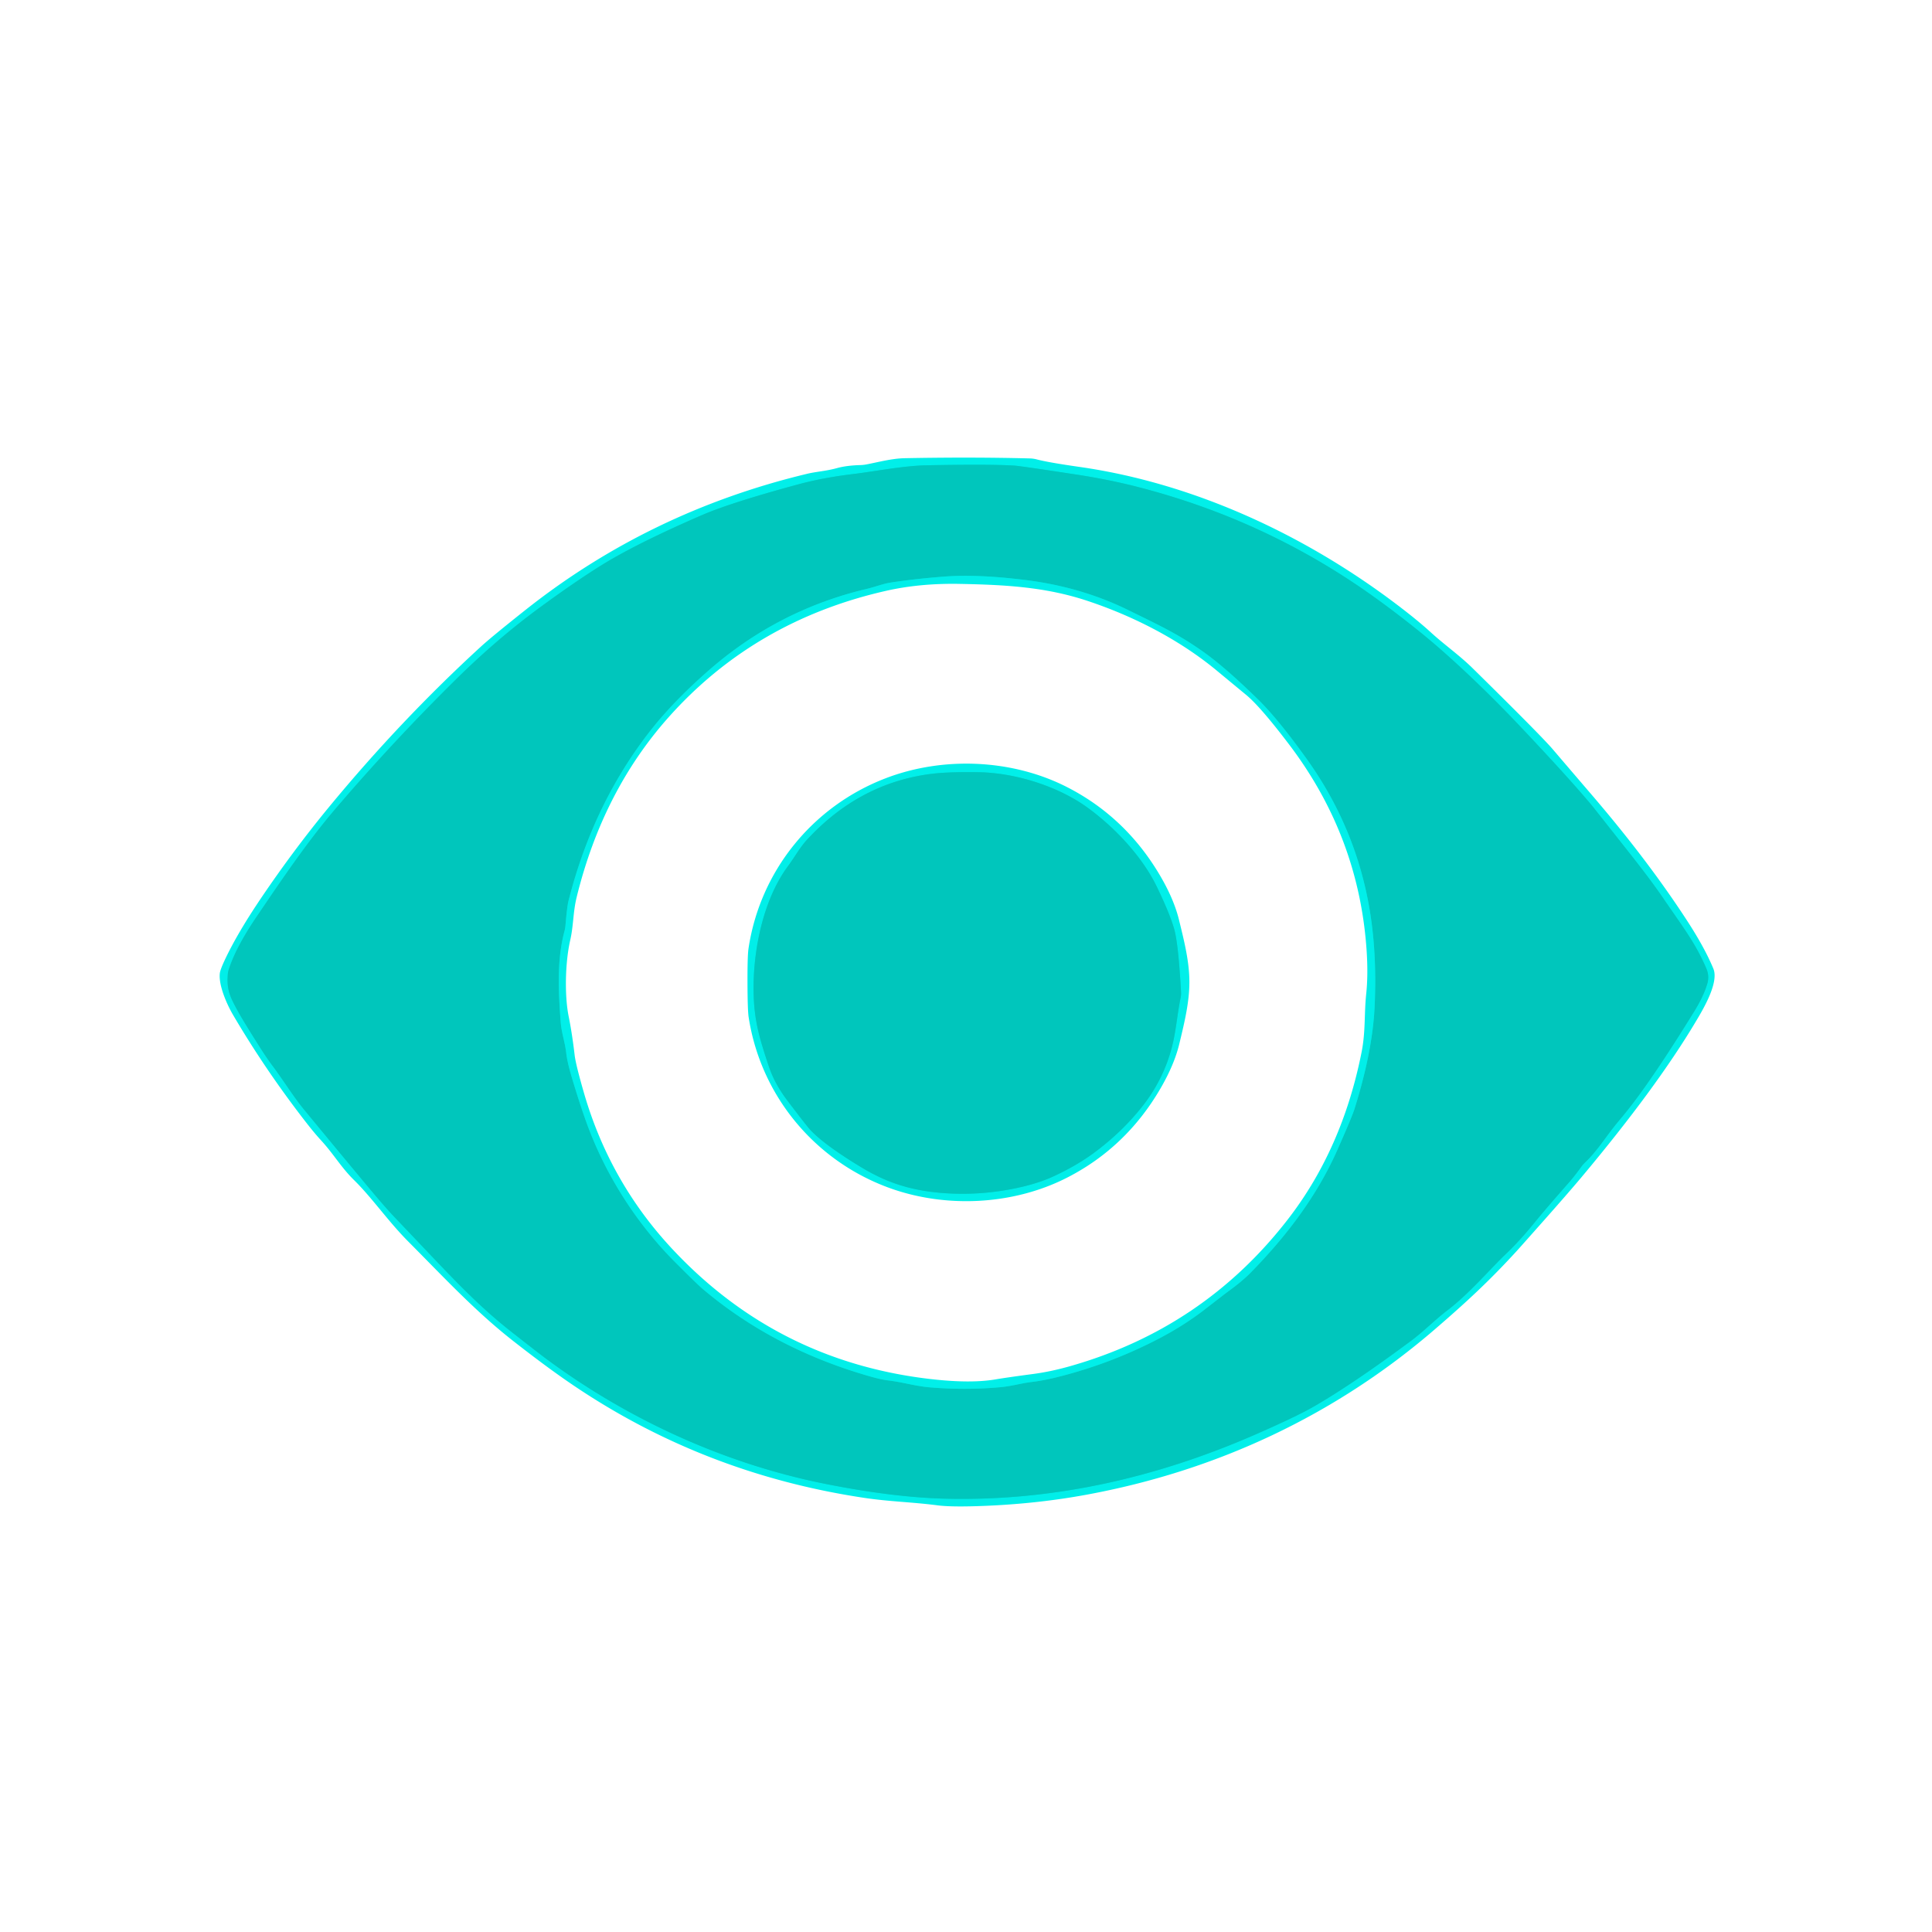
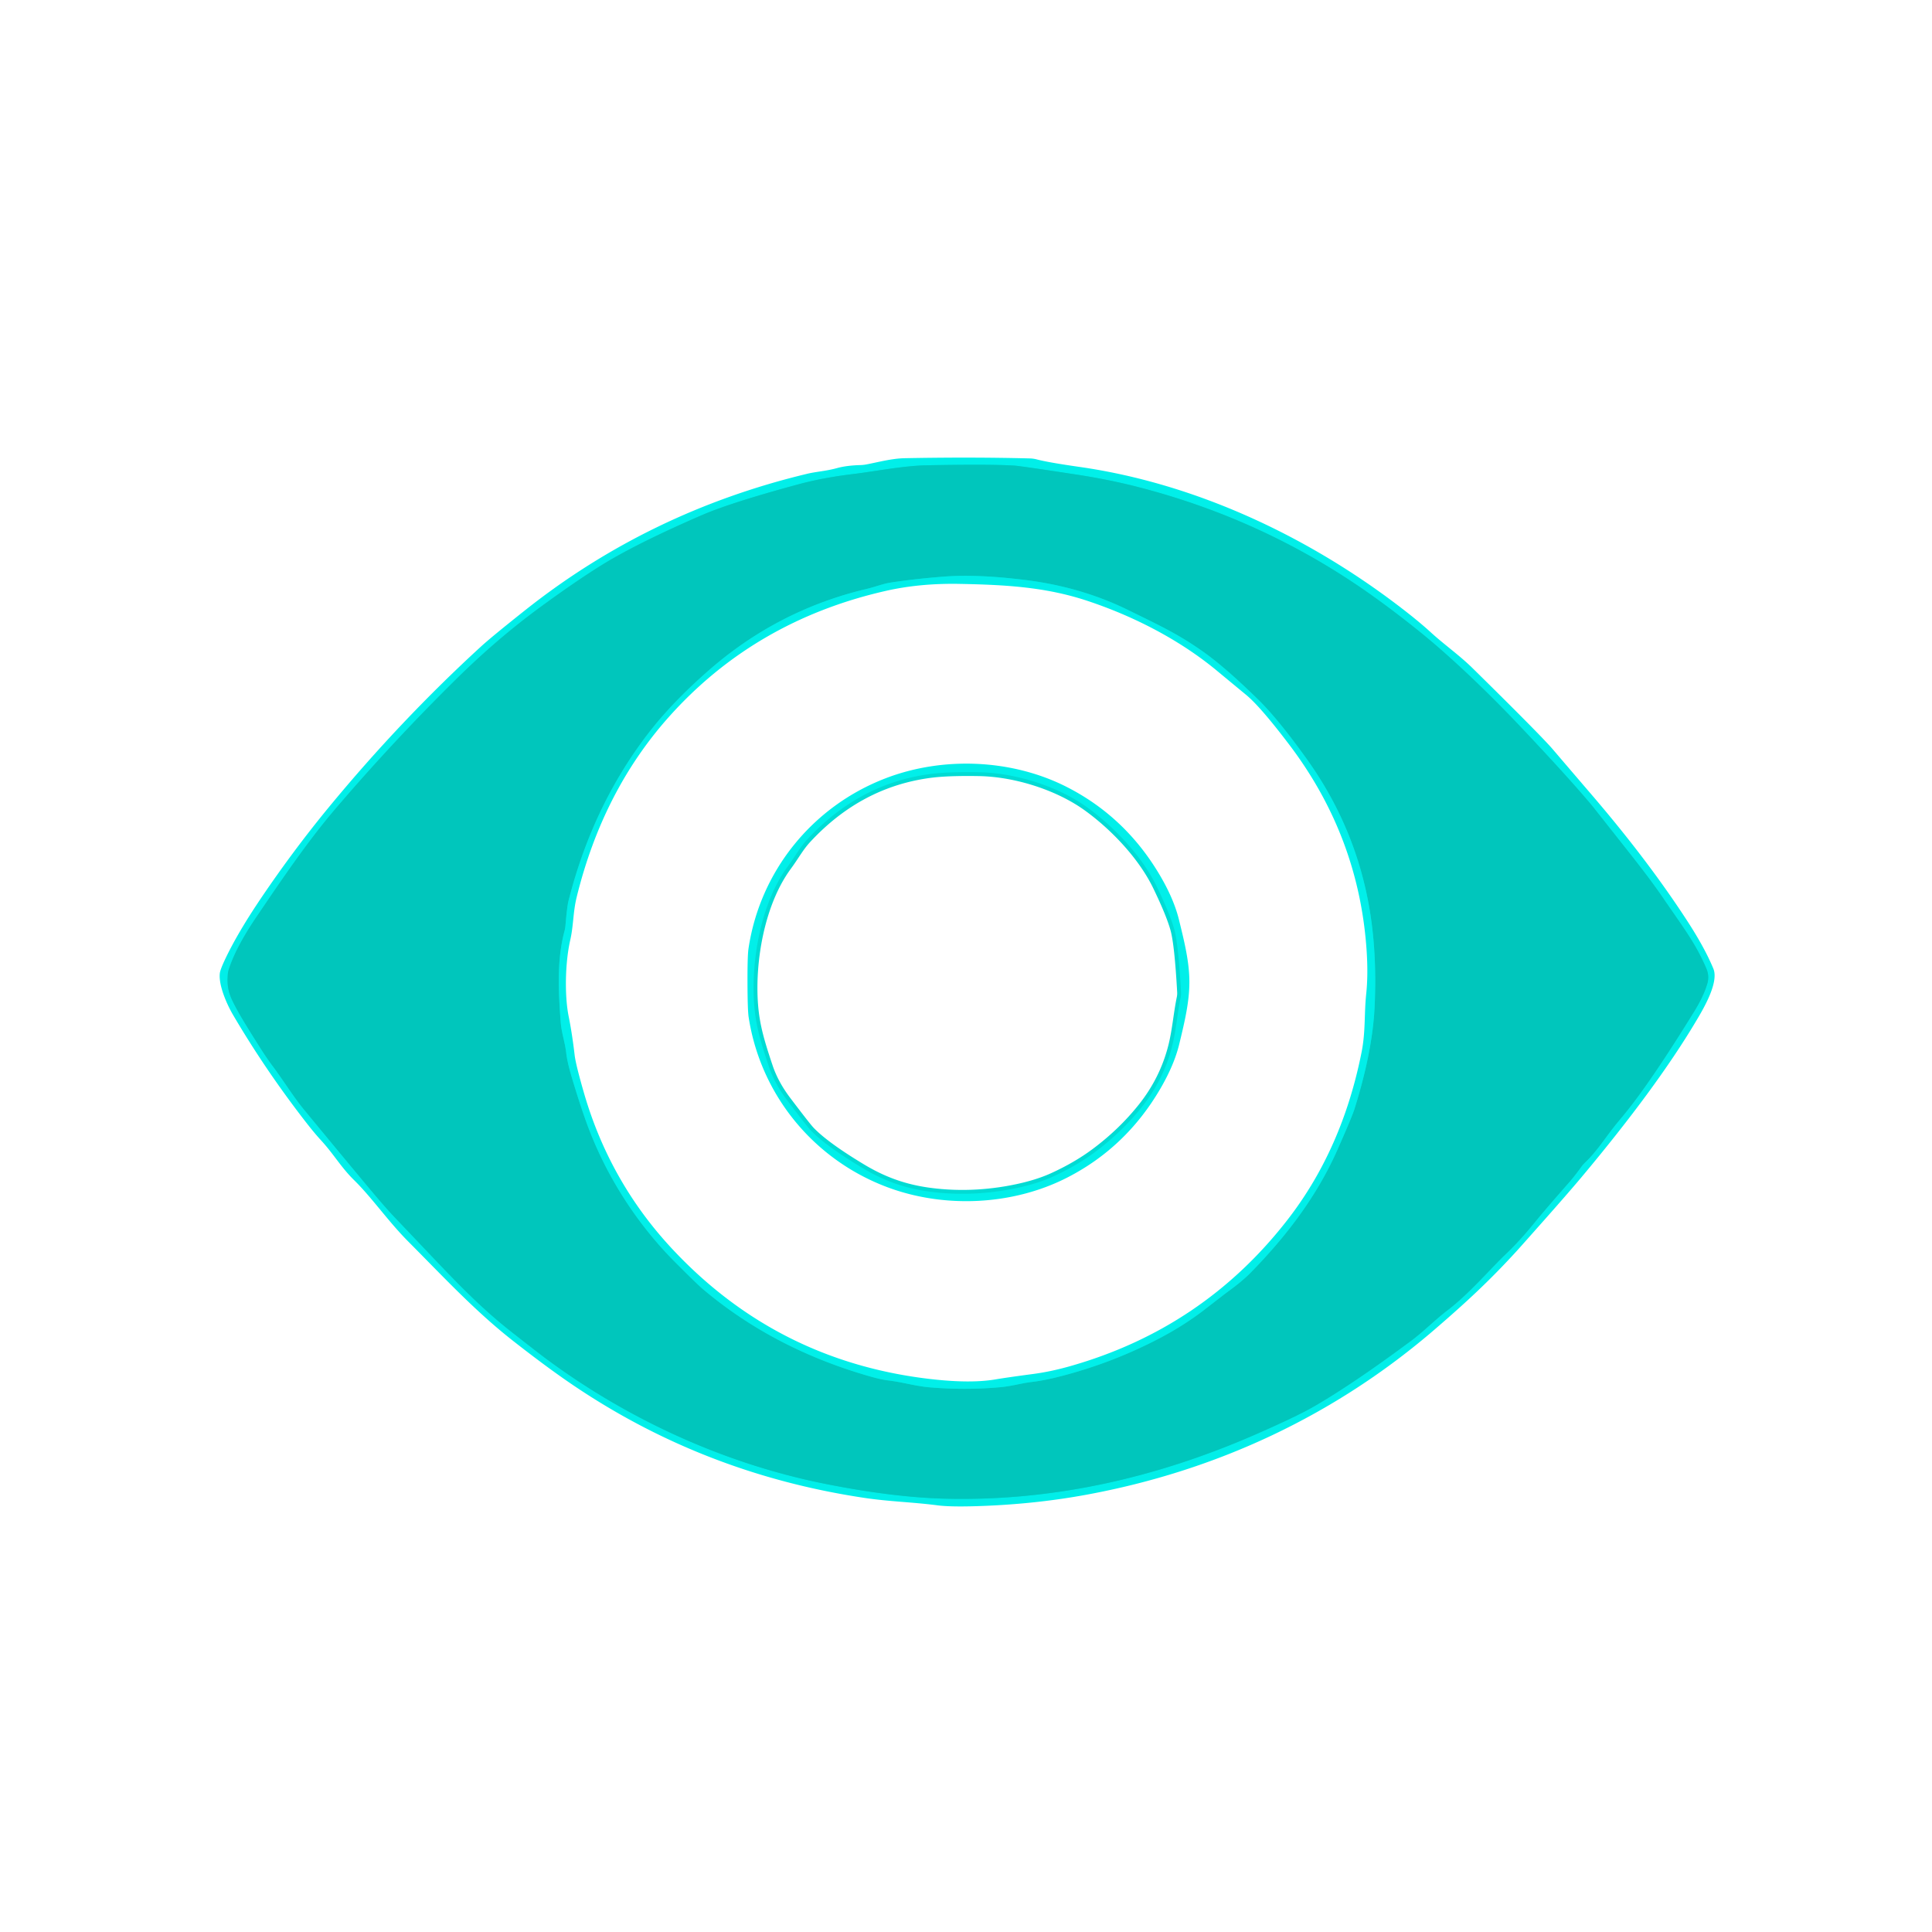
<svg xmlns="http://www.w3.org/2000/svg" version="1.1" viewBox="0.00 0.00 500.00 500.00">
  <g stroke-width="2.00" fill="none" stroke-linecap="butt">
    <path stroke="#01dbd3" vector-effect="non-scaling-stroke" d="   M 441.63 250.72   C 438.80 244.09 435.76 240.26 430.27 232.22   Q 427.29 227.86 422.30 221.53   Q 412.35 208.91 412.05 208.55   Q 405.87 201.14 393.00 187.55   C 384.57 178.66 375.17 169.77 367.77 163.78   Q 361.05 158.35 354.81 153.92   Q 327.50 134.56 294.75 126.10   Q 287.18 124.14 278.72 122.84   Q 264.09 120.60 262.51 120.50   Q 256.18 120.10 239.77 120.42   C 233.72 120.54 226.33 122.02 220.81 122.68   Q 212.98 123.63 206.75 125.31   Q 189.09 130.08 181.57 133.35   Q 164.55 140.73 155.42 146.43   Q 148.51 150.75 139.30 157.52   C 132.14 162.80 125.14 168.82 118.42 175.42   Q 101.81 191.77 86.68 209.49   C 79.27 218.17 72.18 228.76 66.35 237.35   Q 60.95 245.31 59.15 251.10   A 4.53 4.50 56.1 0 0 58.97 252.04   C 58.63 256.04 59.46 257.88 61.60 261.75   Q 63.12 264.50 67.32 271.11   Q 68.99 273.75 70.45 275.71   C 73.47 279.73 75.81 283.65 78.70 287.16   Q 86.72 296.91 94.83 306.64   Q 99.70 312.50 102.41 315.32   C 115.26 328.73 122.32 336.78 132.25 344.59   Q 139.50 350.29 141.62 351.85   C 162.54 367.31 187.52 378.88 213.97 384.10   Q 231.13 387.49 244.38 387.85   Q 284.67 388.93 325.33 371.06   Q 335.59 366.56 340.05 363.99   Q 350.03 358.23 364.78 347.30   C 368.63 344.46 371.17 341.70 374.70 339.02   C 380.19 334.84 386.08 327.97 389.60 324.64   Q 393.19 321.25 397.04 316.52   Q 399.90 313.00 405.92 306.16   Q 407.43 304.45 409.14 302.08   A 9.42 9.18 86.8 0 1 410.28 300.77   C 413.48 297.72 415.63 294.06 418.58 290.51   Q 419.76 289.09 420.45 288.25   Q 427.17 280.06 438.46 261.75   Q 440.91 257.78 441.85 254.56   A 5.69 5.68 -48.3 0 0 441.63 250.72" />
    <path stroke="#01dbd3" vector-effect="non-scaling-stroke" d="   M 224.29 152.41   Q 201.33 157.85 183.46 173.46   Q 173.81 181.89 167.57 190.06   Q 153.33 208.69 147.13 233.13   Q 146.76 234.58 146.35 239.42   A 9.73 9.45 -36.0 0 1 146.07 241.04   C 144.09 248.51 144.51 256.50 145.10 264.43   C 145.31 267.35 146.21 269.59 146.55 272.60   Q 146.82 274.91 147.94 278.69   Q 150.60 287.62 152.73 293.03   C 157.50 305.16 165.04 316.92 174.62 326.55   Q 180.36 332.32 182.05 333.74   Q 200.47 349.24 225.46 356.30   Q 228.11 357.04 229.77 357.24   C 233.57 357.68 236.87 358.73 240.57 359.04   Q 249.84 359.82 258.83 359.01   C 262.03 358.71 264.36 357.96 266.94 357.66   Q 269.83 357.32 273.01 356.55   Q 287.34 353.05 300.24 346.26   Q 306.65 342.89 311.99 338.73   Q 317.08 334.78 317.93 334.16   Q 321.52 331.56 323.68 329.35   C 332.92 319.93 340.78 309.58 346.07 297.69   Q 349.85 289.17 350.53 287.03   Q 355.20 272.17 355.75 260.54   Q 356.43 246.09 354.22 234.04   Q 350.48 213.56 338.15 196.38   Q 330.79 186.11 325.64 181.07   Q 317.10 172.70 311.34 168.64   C 304.99 164.16 300.57 162.09 291.93 157.86   Q 279.75 151.88 265.25 150.09   Q 252.90 148.57 244.53 149.21   Q 237.29 149.75 230.73 150.73   C 228.47 151.07 226.67 151.85 224.29 152.41" />
    <path stroke="#01dbd3" vector-effect="non-scaling-stroke" d="   M 195.03 256.57   C 195.14 263.92 196.45 268.44 199.00 276.05   Q 200.48 280.47 203.72 284.75   Q 208.86 291.54 209.83 292.55   Q 213.63 296.51 223.08 302.20   C 229.68 306.17 235.64 307.92 242.52 308.62   Q 251.45 309.53 260.58 307.95   Q 267.64 306.73 272.53 304.49   Q 278.62 301.70 283.30 298.22   Q 290.30 293.02 295.50 286.50   Q 301.18 279.37 303.36 270.69   C 304.39 266.58 304.67 262.44 305.54 258.23   A 5.90 5.72 50.1 0 0 305.65 256.75   Q 304.97 244.40 303.91 240.56   Q 302.83 236.63 299.40 229.52   C 295.50 221.42 288.09 213.79 281.30 208.90   C 273.85 203.54 262.89 200.01 253.30 199.85   Q 245.47 199.72 241.01 200.28   Q 222.51 202.62 209.00 217.16   C 206.98 219.33 205.85 221.55 203.83 224.29   C 197.50 232.92 194.87 245.97 195.03 256.57" />
  </g>
  <path fill="#01efe9" d="   M 56.89 251.89   Q 57.01 250.86 58.42 247.92   Q 61.65 241.18 67.61 232.36   Q 75.95 220.03 85.02 209.01   Q 103.65 186.39 124.53 167.28   Q 127.25 164.79 135.91 157.92   Q 168.06 132.41 208.88 122.62   C 211.25 122.05 213.77 121.93 216.63 121.14   Q 219.11 120.46 222.70 120.36   A 9.40 8.87 37.2 0 0 224.18 120.20   C 227.32 119.61 230.72 118.65 234.20 118.58   Q 251.31 118.25 266.51 118.64   A 7.77 7.73 52.9 0 1 268.34 118.90   Q 271.33 119.69 279.47 120.85   C 308.97 125.08 337.73 138.40 361.74 156.64   Q 366.94 160.59 370.28 163.64   C 373.90 166.95 377.61 169.49 381.15 172.97   Q 398.80 190.34 401.85 193.91   Q 408.53 201.73 411.87 205.62   Q 426.37 222.52 436.56 238.18   Q 441.17 245.25 443.42 250.70   C 444.92 254.33 440.70 261.32 438.83 264.45   Q 428.63 281.57 409.24 304.72   Q 406.18 308.36 400.49 314.80   Q 393.58 322.60 392.56 323.72   C 385.42 331.53 379.35 337.12 371.38 343.99   C 345.64 366.19 315.02 380.60 281.18 386.83   Q 268.65 389.14 255.03 389.71   Q 246.45 390.07 242.72 389.59   C 235.93 388.71 230.19 388.63 223.63 387.64   Q 182.30 381.44 148.43 358.55   Q 141.71 354.02 132.66 346.92   C 122.95 339.30 114.91 330.60 105.68 321.33   C 100.50 316.13 96.22 309.91 91.62 305.40   C 88.24 302.08 86.37 298.68 83.08 295.11   Q 81.47 293.36 79.49 290.83   Q 68.81 277.14 60.27 262.58   C 58.78 260.04 56.53 255.03 56.89 251.89   Z   M 441.63 250.72   C 438.80 244.09 435.76 240.26 430.27 232.22   Q 427.29 227.86 422.30 221.53   Q 412.35 208.91 412.05 208.55   Q 405.87 201.14 393.00 187.55   C 384.57 178.66 375.17 169.77 367.77 163.78   Q 361.05 158.35 354.81 153.92   Q 327.50 134.56 294.75 126.10   Q 287.18 124.14 278.72 122.84   Q 264.09 120.60 262.51 120.50   Q 256.18 120.10 239.77 120.42   C 233.72 120.54 226.33 122.02 220.81 122.68   Q 212.98 123.63 206.75 125.31   Q 189.09 130.08 181.57 133.35   Q 164.55 140.73 155.42 146.43   Q 148.51 150.75 139.30 157.52   C 132.14 162.80 125.14 168.82 118.42 175.42   Q 101.81 191.77 86.68 209.49   C 79.27 218.17 72.18 228.76 66.35 237.35   Q 60.95 245.31 59.15 251.10   A 4.53 4.50 56.1 0 0 58.97 252.04   C 58.63 256.04 59.46 257.88 61.60 261.75   Q 63.12 264.50 67.32 271.11   Q 68.99 273.75 70.45 275.71   C 73.47 279.73 75.81 283.65 78.70 287.16   Q 86.72 296.91 94.83 306.64   Q 99.70 312.50 102.41 315.32   C 115.26 328.73 122.32 336.78 132.25 344.59   Q 139.50 350.29 141.62 351.85   C 162.54 367.31 187.52 378.88 213.97 384.10   Q 231.13 387.49 244.38 387.85   Q 284.67 388.93 325.33 371.06   Q 335.59 366.56 340.05 363.99   Q 350.03 358.23 364.78 347.30   C 368.63 344.46 371.17 341.70 374.70 339.02   C 380.19 334.84 386.08 327.97 389.60 324.64   Q 393.19 321.25 397.04 316.52   Q 399.90 313.00 405.92 306.16   Q 407.43 304.45 409.14 302.08   A 9.42 9.18 86.8 0 1 410.28 300.77   C 413.48 297.72 415.63 294.06 418.58 290.51   Q 419.76 289.09 420.45 288.25   Q 427.17 280.06 438.46 261.75   Q 440.91 257.78 441.85 254.56   A 5.69 5.68 -48.3 0 0 441.63 250.72   Z" />
  <path fill="#00c6bc" d="   M 441.63 250.72   A 5.69 5.68 -48.3 0 1 441.85 254.56   Q 440.91 257.78 438.46 261.75   Q 427.17 280.06 420.45 288.25   Q 419.76 289.09 418.58 290.51   C 415.63 294.06 413.48 297.72 410.28 300.77   A 9.42 9.18 86.8 0 0 409.14 302.08   Q 407.43 304.45 405.92 306.16   Q 399.90 313.00 397.04 316.52   Q 393.19 321.25 389.60 324.64   C 386.08 327.97 380.19 334.84 374.70 339.02   C 371.17 341.70 368.63 344.46 364.78 347.30   Q 350.03 358.23 340.05 363.99   Q 335.59 366.56 325.33 371.06   Q 284.67 388.93 244.38 387.85   Q 231.13 387.49 213.97 384.10   C 187.52 378.88 162.54 367.31 141.62 351.85   Q 139.50 350.29 132.25 344.59   C 122.32 336.78 115.26 328.73 102.41 315.32   Q 99.70 312.50 94.83 306.64   Q 86.72 296.91 78.70 287.16   C 75.81 283.65 73.47 279.73 70.45 275.71   Q 68.99 273.75 67.32 271.11   Q 63.12 264.50 61.60 261.75   C 59.46 257.88 58.63 256.04 58.97 252.04   A 4.53 4.50 56.1 0 1 59.15 251.10   Q 60.95 245.31 66.35 237.35   C 72.18 228.76 79.27 218.17 86.68 209.49   Q 101.81 191.77 118.42 175.42   C 125.14 168.82 132.14 162.80 139.30 157.52   Q 148.51 150.75 155.42 146.43   Q 164.55 140.73 181.57 133.35   Q 189.09 130.08 206.75 125.31   Q 212.98 123.63 220.81 122.68   C 226.33 122.02 233.72 120.54 239.77 120.42   Q 256.18 120.10 262.51 120.50   Q 264.09 120.60 278.72 122.84   Q 287.18 124.14 294.75 126.10   Q 327.50 134.56 354.81 153.92   Q 361.05 158.35 367.77 163.78   C 375.17 169.77 384.57 178.66 393.00 187.55   Q 405.87 201.14 412.05 208.55   Q 412.35 208.91 422.30 221.53   Q 427.29 227.86 430.27 232.22   C 435.76 240.26 438.80 244.09 441.63 250.72   Z   M 224.29 152.41   Q 201.33 157.85 183.46 173.46   Q 173.81 181.89 167.57 190.06   Q 153.33 208.69 147.13 233.13   Q 146.76 234.58 146.35 239.42   A 9.73 9.45 -36.0 0 1 146.07 241.04   C 144.09 248.51 144.51 256.50 145.10 264.43   C 145.31 267.35 146.21 269.59 146.55 272.60   Q 146.82 274.91 147.94 278.69   Q 150.60 287.62 152.73 293.03   C 157.50 305.16 165.04 316.92 174.62 326.55   Q 180.36 332.32 182.05 333.74   Q 200.47 349.24 225.46 356.30   Q 228.11 357.04 229.77 357.24   C 233.57 357.68 236.87 358.73 240.57 359.04   Q 249.84 359.82 258.83 359.01   C 262.03 358.71 264.36 357.96 266.94 357.66   Q 269.83 357.32 273.01 356.55   Q 287.34 353.05 300.24 346.26   Q 306.65 342.89 311.99 338.73   Q 317.08 334.78 317.93 334.16   Q 321.52 331.56 323.68 329.35   C 332.92 319.93 340.78 309.58 346.07 297.69   Q 349.85 289.17 350.53 287.03   Q 355.20 272.17 355.75 260.54   Q 356.43 246.09 354.22 234.04   Q 350.48 213.56 338.15 196.38   Q 330.79 186.11 325.64 181.07   Q 317.10 172.70 311.34 168.64   C 304.99 164.16 300.57 162.09 291.93 157.86   Q 279.75 151.88 265.25 150.09   Q 252.90 148.57 244.53 149.21   Q 237.29 149.75 230.73 150.73   C 228.47 151.07 226.67 151.85 224.29 152.41   Z" />
  <path fill="#01efe9" d="   M 224.29 152.41   C 226.67 151.85 228.47 151.07 230.73 150.73   Q 237.29 149.75 244.53 149.21   Q 252.90 148.57 265.25 150.09   Q 279.75 151.88 291.93 157.86   C 300.57 162.09 304.99 164.16 311.34 168.64   Q 317.10 172.70 325.64 181.07   Q 330.79 186.11 338.15 196.38   Q 350.48 213.56 354.22 234.04   Q 356.43 246.09 355.75 260.54   Q 355.20 272.17 350.53 287.03   Q 349.85 289.17 346.07 297.69   C 340.78 309.58 332.92 319.93 323.68 329.35   Q 321.52 331.56 317.93 334.16   Q 317.08 334.78 311.99 338.73   Q 306.65 342.89 300.24 346.26   Q 287.34 353.05 273.01 356.55   Q 269.83 357.32 266.94 357.66   C 264.36 357.96 262.03 358.71 258.83 359.01   Q 249.84 359.82 240.57 359.04   C 236.87 358.73 233.57 357.68 229.77 357.24   Q 228.11 357.04 225.46 356.30   Q 200.47 349.24 182.05 333.74   Q 180.36 332.32 174.62 326.55   C 165.04 316.92 157.50 305.16 152.73 293.03   Q 150.60 287.62 147.94 278.69   Q 146.82 274.91 146.55 272.60   C 146.21 269.59 145.31 267.35 145.10 264.43   C 144.51 256.50 144.09 248.51 146.07 241.04   A 9.73 9.45 -36.0 0 0 146.35 239.42   Q 146.76 234.58 147.13 233.13   Q 153.33 208.69 167.57 190.06   Q 173.81 181.89 183.46 173.46   Q 201.33 157.85 224.29 152.41   Z   M 333.18 315.72   Q 347.41 297.41 352.39 272.23   C 353.44 266.87 353.02 262.47 353.58 257.17   Q 354.10 252.19 353.67 245.86   Q 351.66 216.50 333.71 192.79   Q 326.19 182.87 322.46 179.80   Q 316.97 175.27 315.07 173.69   C 305.29 165.56 293.33 159.44 281.30 155.46   C 270.57 151.91 260.13 151.33 248.27 151.11   Q 238.00 150.92 229.16 152.94   Q 195.23 160.67 172.97 185.69   Q 155.94 204.85 149.23 232.23   C 148.30 236.03 148.42 239.57 147.60 243.19   C 146.22 249.17 146.10 257.79 147.17 263.04   Q 148.07 267.52 148.72 273.08   Q 149.01 275.53 151.14 282.89   Q 157.86 306.09 174.25 323.52   Q 201.35 352.35 240.84 356.90   Q 251.08 358.08 257.56 357.00   Q 260.76 356.46 267.35 355.59   Q 271.98 354.98 277.03 353.54   Q 311.41 343.75 333.18 315.72   Z" />
  <path fill="#01efe9" d="   M 307.81 254.10   C 307.82 259.23 306.62 264.30 305.19 270.21   Q 303.89 275.57 300.35 281.66   Q 291.49 296.91 276.23 304.74   C 262.09 311.99 244.30 312.79 229.47 307.18   C 210.41 299.97 196.82 283.21 193.75 263.25   Q 193.47 261.42 193.45 254.38   Q 193.43 247.34 193.71 245.51   C 196.68 225.53 210.19 208.71 229.22 201.41   C 244.02 195.73 261.81 196.44 275.99 203.62   Q 291.28 211.38 300.22 226.59   Q 303.79 232.66 305.11 238.01   C 306.57 243.92 307.80 248.98 307.81 254.10   Z   M 195.03 256.57   C 195.14 263.92 196.45 268.44 199.00 276.05   Q 200.48 280.47 203.72 284.75   Q 208.86 291.54 209.83 292.55   Q 213.63 296.51 223.08 302.20   C 229.68 306.17 235.64 307.92 242.52 308.62   Q 251.45 309.53 260.58 307.95   Q 267.64 306.73 272.53 304.49   Q 278.62 301.70 283.30 298.22   Q 290.30 293.02 295.50 286.50   Q 301.18 279.37 303.36 270.69   C 304.39 266.58 304.67 262.44 305.54 258.23   A 5.90 5.72 50.1 0 0 305.65 256.75   Q 304.97 244.40 303.91 240.56   Q 302.83 236.63 299.40 229.52   C 295.50 221.42 288.09 213.79 281.30 208.90   C 273.85 203.54 262.89 200.01 253.30 199.85   Q 245.47 199.72 241.01 200.28   Q 222.51 202.62 209.00 217.16   C 206.98 219.33 205.85 221.55 203.83 224.29   C 197.50 232.92 194.87 245.97 195.03 256.57   Z" />
-   <path fill="#00c6bc" d="   M 195.03 256.57   C 194.87 245.97 197.50 232.92 203.83 224.29   C 205.85 221.55 206.98 219.33 209.00 217.16   Q 222.51 202.62 241.01 200.28   Q 245.47 199.72 253.30 199.85   C 262.89 200.01 273.85 203.54 281.30 208.90   C 288.09 213.79 295.50 221.42 299.40 229.52   Q 302.83 236.63 303.91 240.56   Q 304.97 244.40 305.65 256.75   A 5.90 5.72 50.1 0 1 305.54 258.23   C 304.67 262.44 304.39 266.58 303.36 270.69   Q 301.18 279.37 295.50 286.50   Q 290.30 293.02 283.30 298.22   Q 278.62 301.70 272.53 304.49   Q 267.64 306.73 260.58 307.95   Q 251.45 309.53 242.52 308.62   C 235.64 307.92 229.68 306.17 223.08 302.20   Q 213.63 296.51 209.83 292.55   Q 208.86 291.54 203.72 284.75   Q 200.48 280.47 199.00 276.05   C 196.45 268.44 195.14 263.92 195.03 256.57   Z" />
</svg>